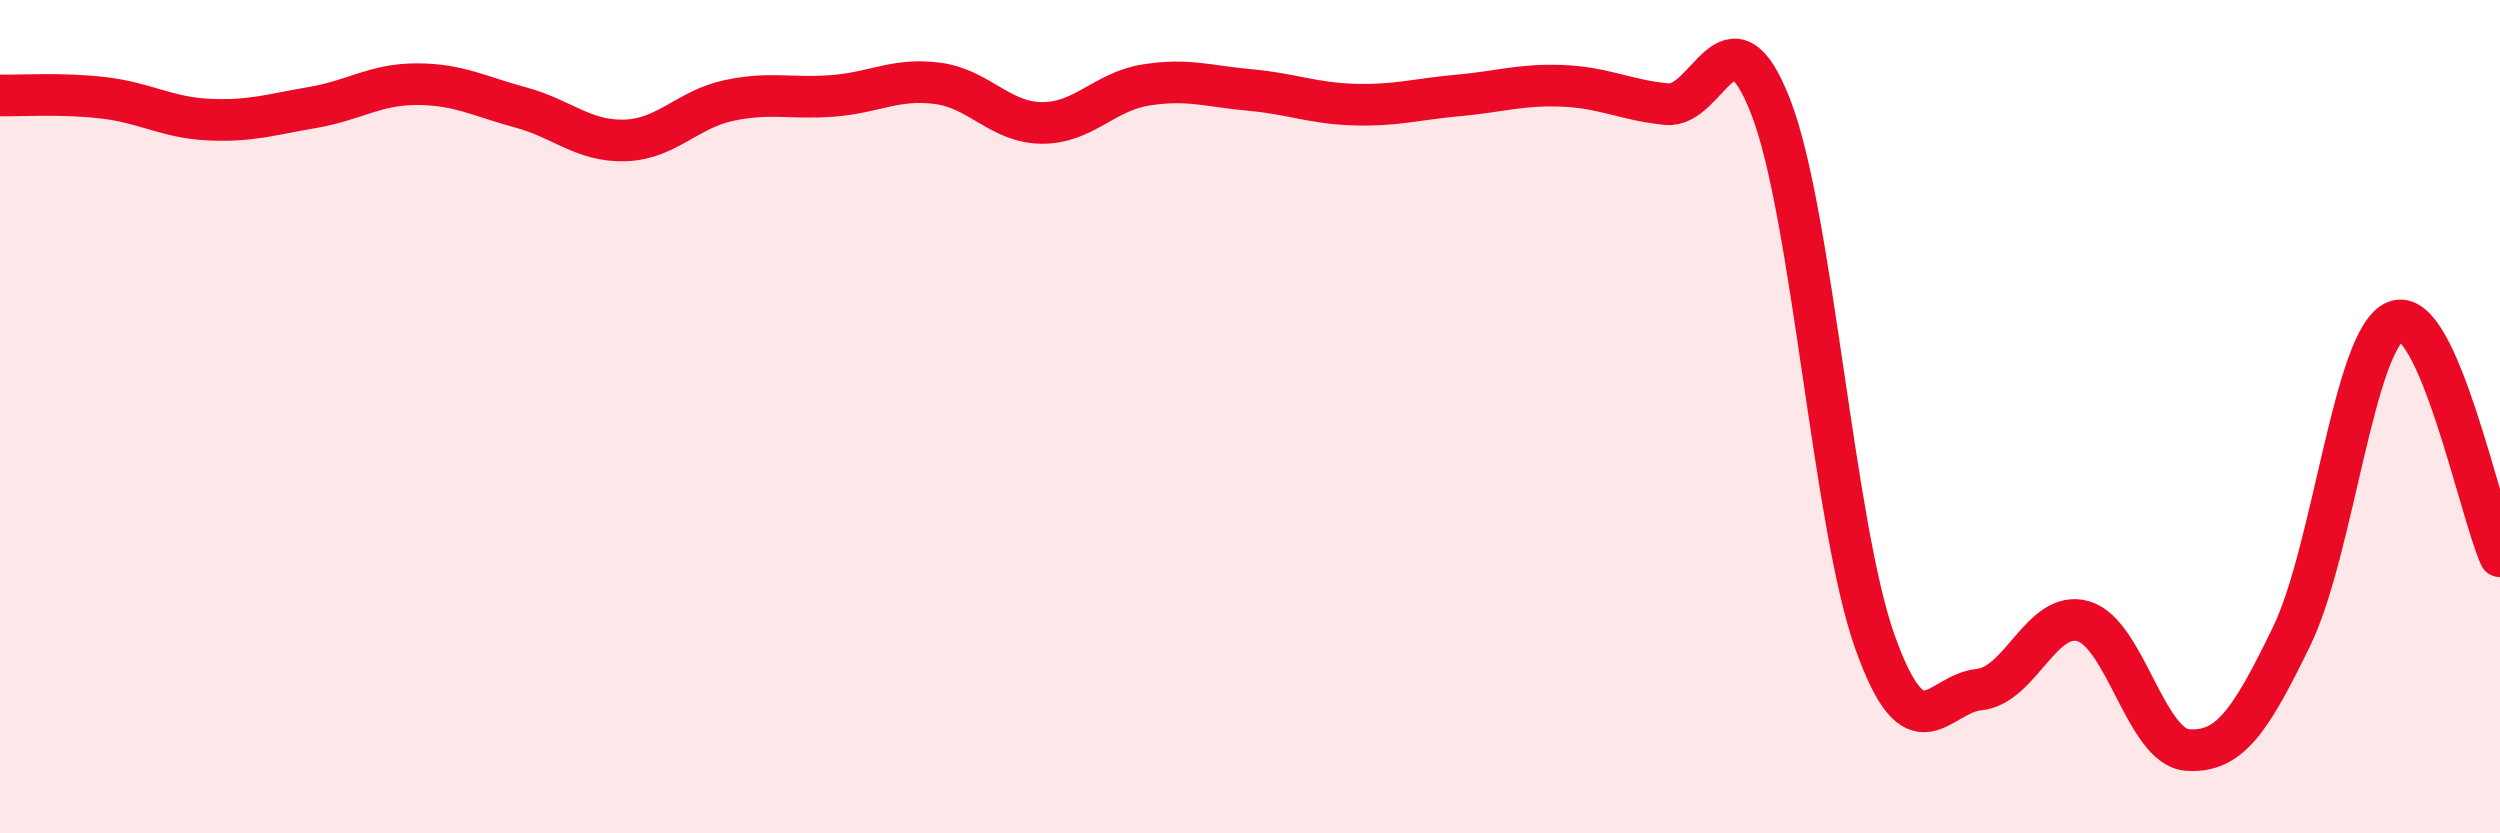
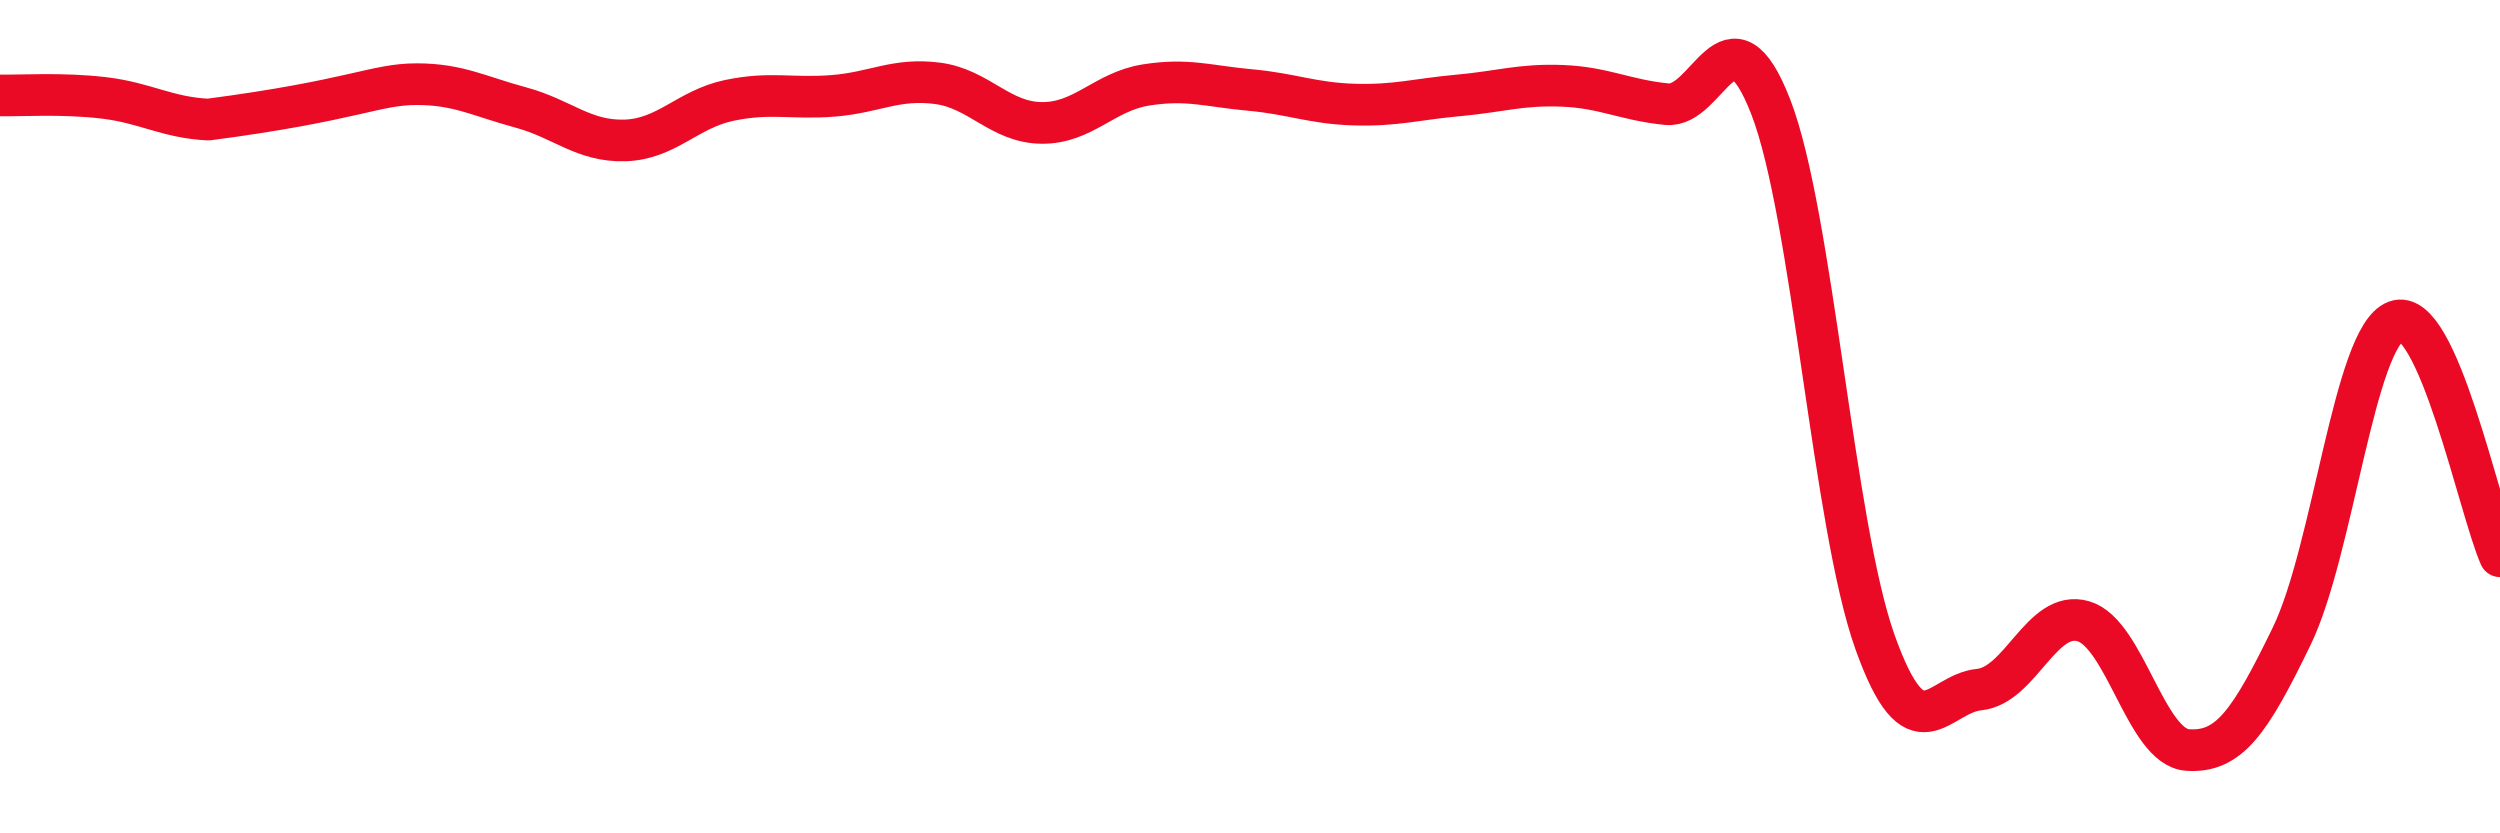
<svg xmlns="http://www.w3.org/2000/svg" width="60" height="20" viewBox="0 0 60 20">
-   <path d="M 0,2.29 C 0.5,2.3 1.5,2.23 2.5,2.35 C 3.5,2.47 4,2.82 5,2.87 C 6,2.92 6.5,2.75 7.5,2.58 C 8.5,2.41 9,2.02 10,2.02 C 11,2.02 11.5,2.31 12.5,2.58 C 13.5,2.85 14,3.4 15,3.37 C 16,3.34 16.5,2.62 17.5,2.41 C 18.5,2.2 19,2.38 20,2.3 C 21,2.22 21.5,1.87 22.5,2 C 23.5,2.13 24,2.94 25,2.95 C 26,2.96 26.5,2.2 27.5,2.04 C 28.5,1.88 29,2.07 30,2.16 C 31,2.25 31.5,2.48 32.5,2.51 C 33.5,2.54 34,2.38 35,2.29 C 36,2.2 36.5,2.02 37.5,2.06 C 38.5,2.1 39,2.4 40,2.5 C 41,2.6 41.5,-0.01 42.5,2.57 C 43.5,5.15 44,12.61 45,15.41 C 46,18.21 46.5,16.65 47.5,16.55 C 48.5,16.45 49,14.62 50,14.91 C 51,15.2 51.5,17.93 52.5,18 C 53.5,18.07 54,17.33 55,15.27 C 56,13.21 56.5,8.09 57.5,7.71 C 58.5,7.33 59.5,12.22 60,13.35L60 20L0 20Z" fill="#EB0A25" opacity="0.1" stroke-linecap="round" stroke-linejoin="round" />
-   <path d="M 0,2.29 C 0.5,2.3 1.5,2.23 2.5,2.35 C 3.5,2.47 4,2.82 5,2.87 C 6,2.92 6.5,2.75 7.5,2.58 C 8.5,2.41 9,2.02 10,2.02 C 11,2.02 11.5,2.31 12.5,2.58 C 13.5,2.85 14,3.4 15,3.37 C 16,3.34 16.5,2.62 17.5,2.41 C 18.5,2.2 19,2.38 20,2.3 C 21,2.22 21.5,1.87 22.5,2 C 23.5,2.13 24,2.94 25,2.95 C 26,2.96 26.5,2.2 27.5,2.04 C 28.5,1.88 29,2.07 30,2.16 C 31,2.25 31.5,2.48 32.5,2.51 C 33.5,2.54 34,2.38 35,2.29 C 36,2.2 36.5,2.02 37.5,2.06 C 38.5,2.1 39,2.4 40,2.5 C 41,2.6 41.5,-0.01 42.5,2.57 C 43.5,5.15 44,12.61 45,15.41 C 46,18.21 46.5,16.65 47.5,16.55 C 48.5,16.45 49,14.62 50,14.91 C 51,15.2 51.5,17.93 52.5,18 C 53.5,18.07 54,17.33 55,15.27 C 56,13.21 56.5,8.09 57.5,7.71 C 58.5,7.33 59.5,12.22 60,13.35" stroke="#EB0A25" stroke-width="1" fill="none" stroke-linecap="round" stroke-linejoin="round" />
+   <path d="M 0,2.29 C 0.5,2.3 1.5,2.23 2.5,2.35 C 3.5,2.47 4,2.82 5,2.87 C 8.5,2.41 9,2.02 10,2.02 C 11,2.02 11.5,2.31 12.5,2.58 C 13.5,2.85 14,3.4 15,3.37 C 16,3.34 16.5,2.62 17.5,2.41 C 18.5,2.2 19,2.38 20,2.3 C 21,2.22 21.5,1.87 22.5,2 C 23.5,2.13 24,2.94 25,2.95 C 26,2.96 26.5,2.2 27.5,2.04 C 28.5,1.88 29,2.07 30,2.16 C 31,2.25 31.5,2.48 32.5,2.51 C 33.5,2.54 34,2.38 35,2.29 C 36,2.2 36.5,2.02 37.5,2.06 C 38.5,2.1 39,2.4 40,2.5 C 41,2.6 41.5,-0.01 42.5,2.57 C 43.5,5.15 44,12.61 45,15.41 C 46,18.21 46.5,16.65 47.5,16.55 C 48.5,16.45 49,14.62 50,14.91 C 51,15.2 51.5,17.93 52.5,18 C 53.5,18.07 54,17.33 55,15.27 C 56,13.21 56.5,8.09 57.5,7.71 C 58.5,7.33 59.5,12.22 60,13.35" stroke="#EB0A25" stroke-width="1" fill="none" stroke-linecap="round" stroke-linejoin="round" />
</svg>